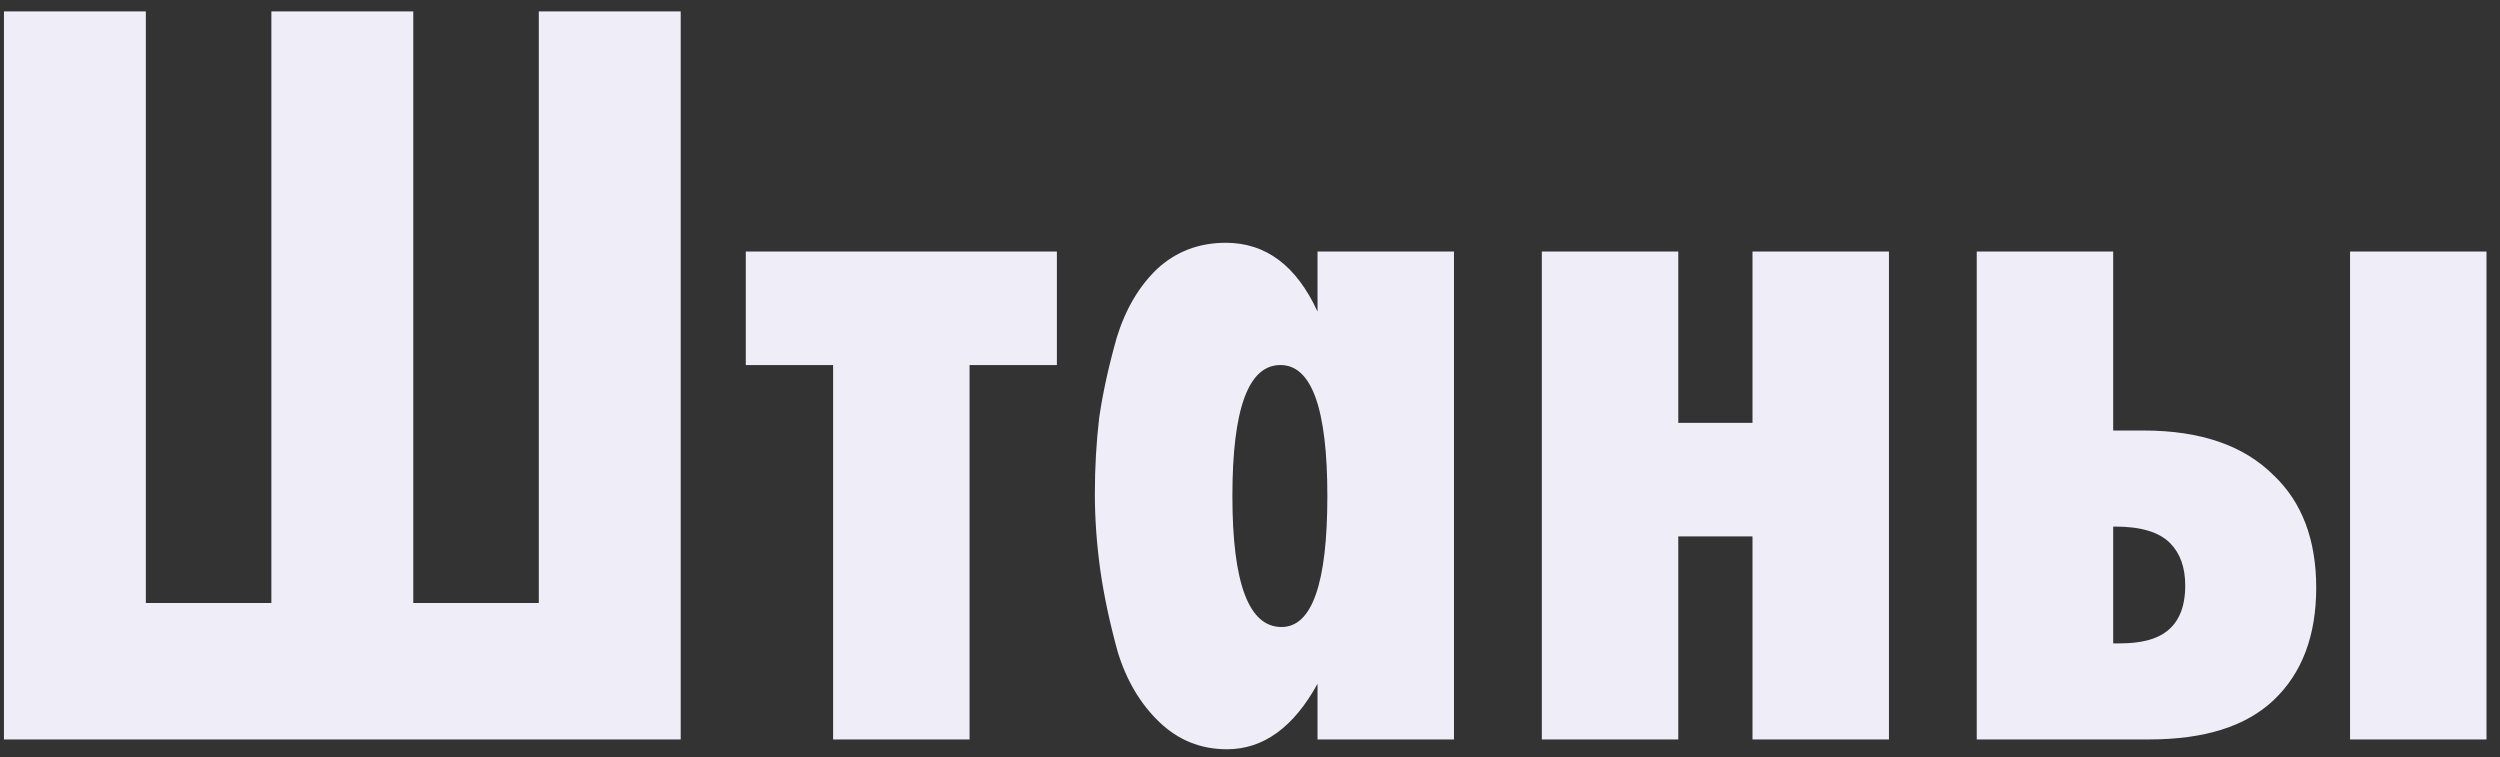
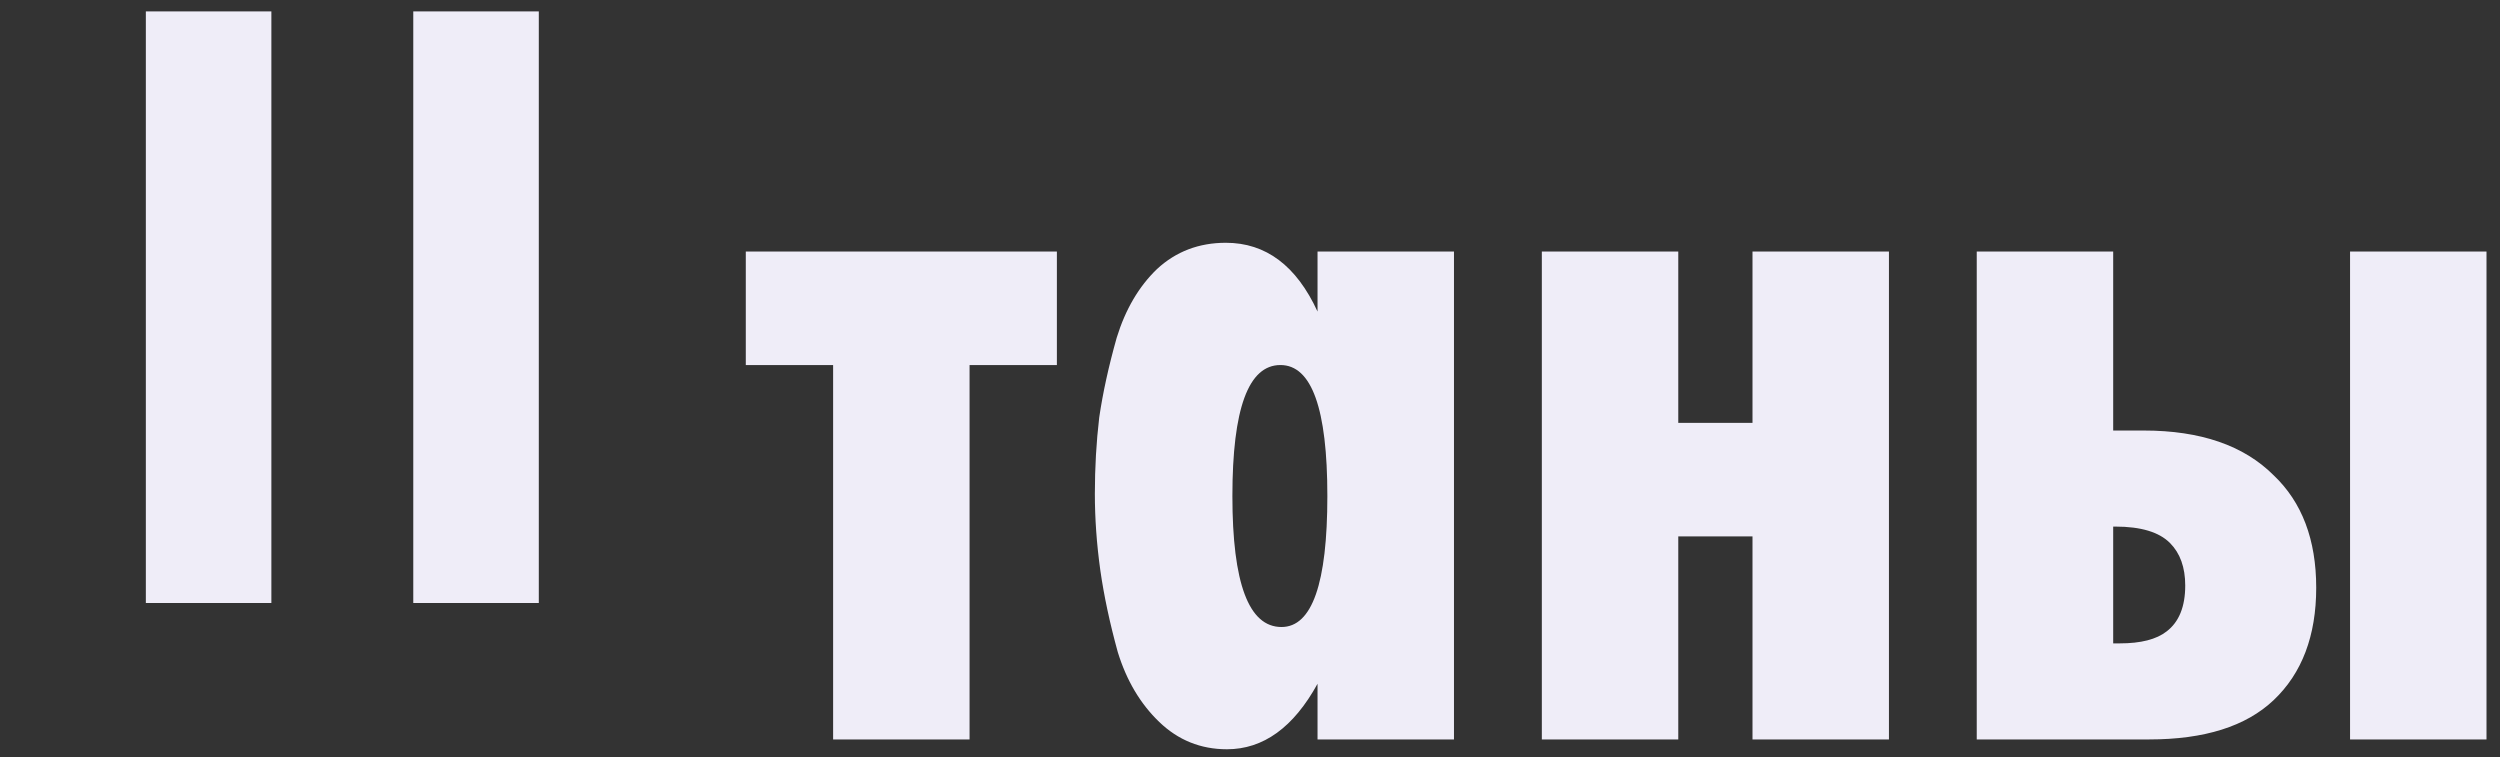
<svg xmlns="http://www.w3.org/2000/svg" width="142" height="43" viewBox="0 0 142 43" fill="none">
  <rect x="0" y="0" width="142" height="43" fill="#333333" stroke="none" />
-   <path d="M0.224 0.646H8.284V34.25H15.414V0.646H23.474V34.25H30.604V0.646H38.664V42H0.224V0.646ZM60.031 20.734H55.071V42H47.321V20.734H42.361V14.286H60.031V20.734ZM82.586 42H74.836V38.838C73.472 41.318 71.756 42.558 69.69 42.558C68.202 42.558 66.92 42.041 65.846 41.008C64.771 39.975 63.986 38.652 63.49 37.04C63.035 35.387 62.704 33.837 62.498 32.39C62.291 30.902 62.188 29.455 62.188 28.05C62.188 26.562 62.27 25.115 62.436 23.71C62.642 22.305 62.973 20.796 63.428 19.184C63.924 17.572 64.688 16.27 65.722 15.278C66.796 14.286 68.098 13.79 69.628 13.79C71.901 13.79 73.637 15.092 74.836 17.696V14.286H82.586V42ZM72.79 35.614C74.526 35.614 75.394 33.134 75.394 28.174C75.394 23.214 74.505 20.734 72.728 20.734C70.909 20.734 70 23.214 70 28.174C70 33.134 70.93 35.614 72.79 35.614ZM95.326 14.286V24.02H99.542V14.286H107.292V42H99.542V30.468H95.326V42H87.576V14.286H95.326ZM141.233 42H133.483V14.286H141.233V42ZM112.279 14.286H120.029V24.454H121.765C124.989 24.454 127.448 25.301 129.143 26.996C130.755 28.525 131.561 30.654 131.561 33.382C131.561 36.11 130.755 38.239 129.143 39.768C127.572 41.256 125.216 42 122.075 42H112.279V14.286ZM120.029 36.544H120.401C121.599 36.544 122.488 36.317 123.067 35.862C123.769 35.325 124.121 34.457 124.121 33.258C124.121 32.225 123.831 31.419 123.253 30.84C122.633 30.22 121.599 29.91 120.153 29.91H120.029V36.544Z" fill="#EFEDF8" />
+   <path d="M0.224 0.646H8.284V34.25H15.414V0.646H23.474V34.25H30.604V0.646H38.664V42V0.646ZM60.031 20.734H55.071V42H47.321V20.734H42.361V14.286H60.031V20.734ZM82.586 42H74.836V38.838C73.472 41.318 71.756 42.558 69.69 42.558C68.202 42.558 66.92 42.041 65.846 41.008C64.771 39.975 63.986 38.652 63.49 37.04C63.035 35.387 62.704 33.837 62.498 32.39C62.291 30.902 62.188 29.455 62.188 28.05C62.188 26.562 62.27 25.115 62.436 23.71C62.642 22.305 62.973 20.796 63.428 19.184C63.924 17.572 64.688 16.27 65.722 15.278C66.796 14.286 68.098 13.79 69.628 13.79C71.901 13.79 73.637 15.092 74.836 17.696V14.286H82.586V42ZM72.79 35.614C74.526 35.614 75.394 33.134 75.394 28.174C75.394 23.214 74.505 20.734 72.728 20.734C70.909 20.734 70 23.214 70 28.174C70 33.134 70.93 35.614 72.79 35.614ZM95.326 14.286V24.02H99.542V14.286H107.292V42H99.542V30.468H95.326V42H87.576V14.286H95.326ZM141.233 42H133.483V14.286H141.233V42ZM112.279 14.286H120.029V24.454H121.765C124.989 24.454 127.448 25.301 129.143 26.996C130.755 28.525 131.561 30.654 131.561 33.382C131.561 36.11 130.755 38.239 129.143 39.768C127.572 41.256 125.216 42 122.075 42H112.279V14.286ZM120.029 36.544H120.401C121.599 36.544 122.488 36.317 123.067 35.862C123.769 35.325 124.121 34.457 124.121 33.258C124.121 32.225 123.831 31.419 123.253 30.84C122.633 30.22 121.599 29.91 120.153 29.91H120.029V36.544Z" fill="#EFEDF8" />
</svg>